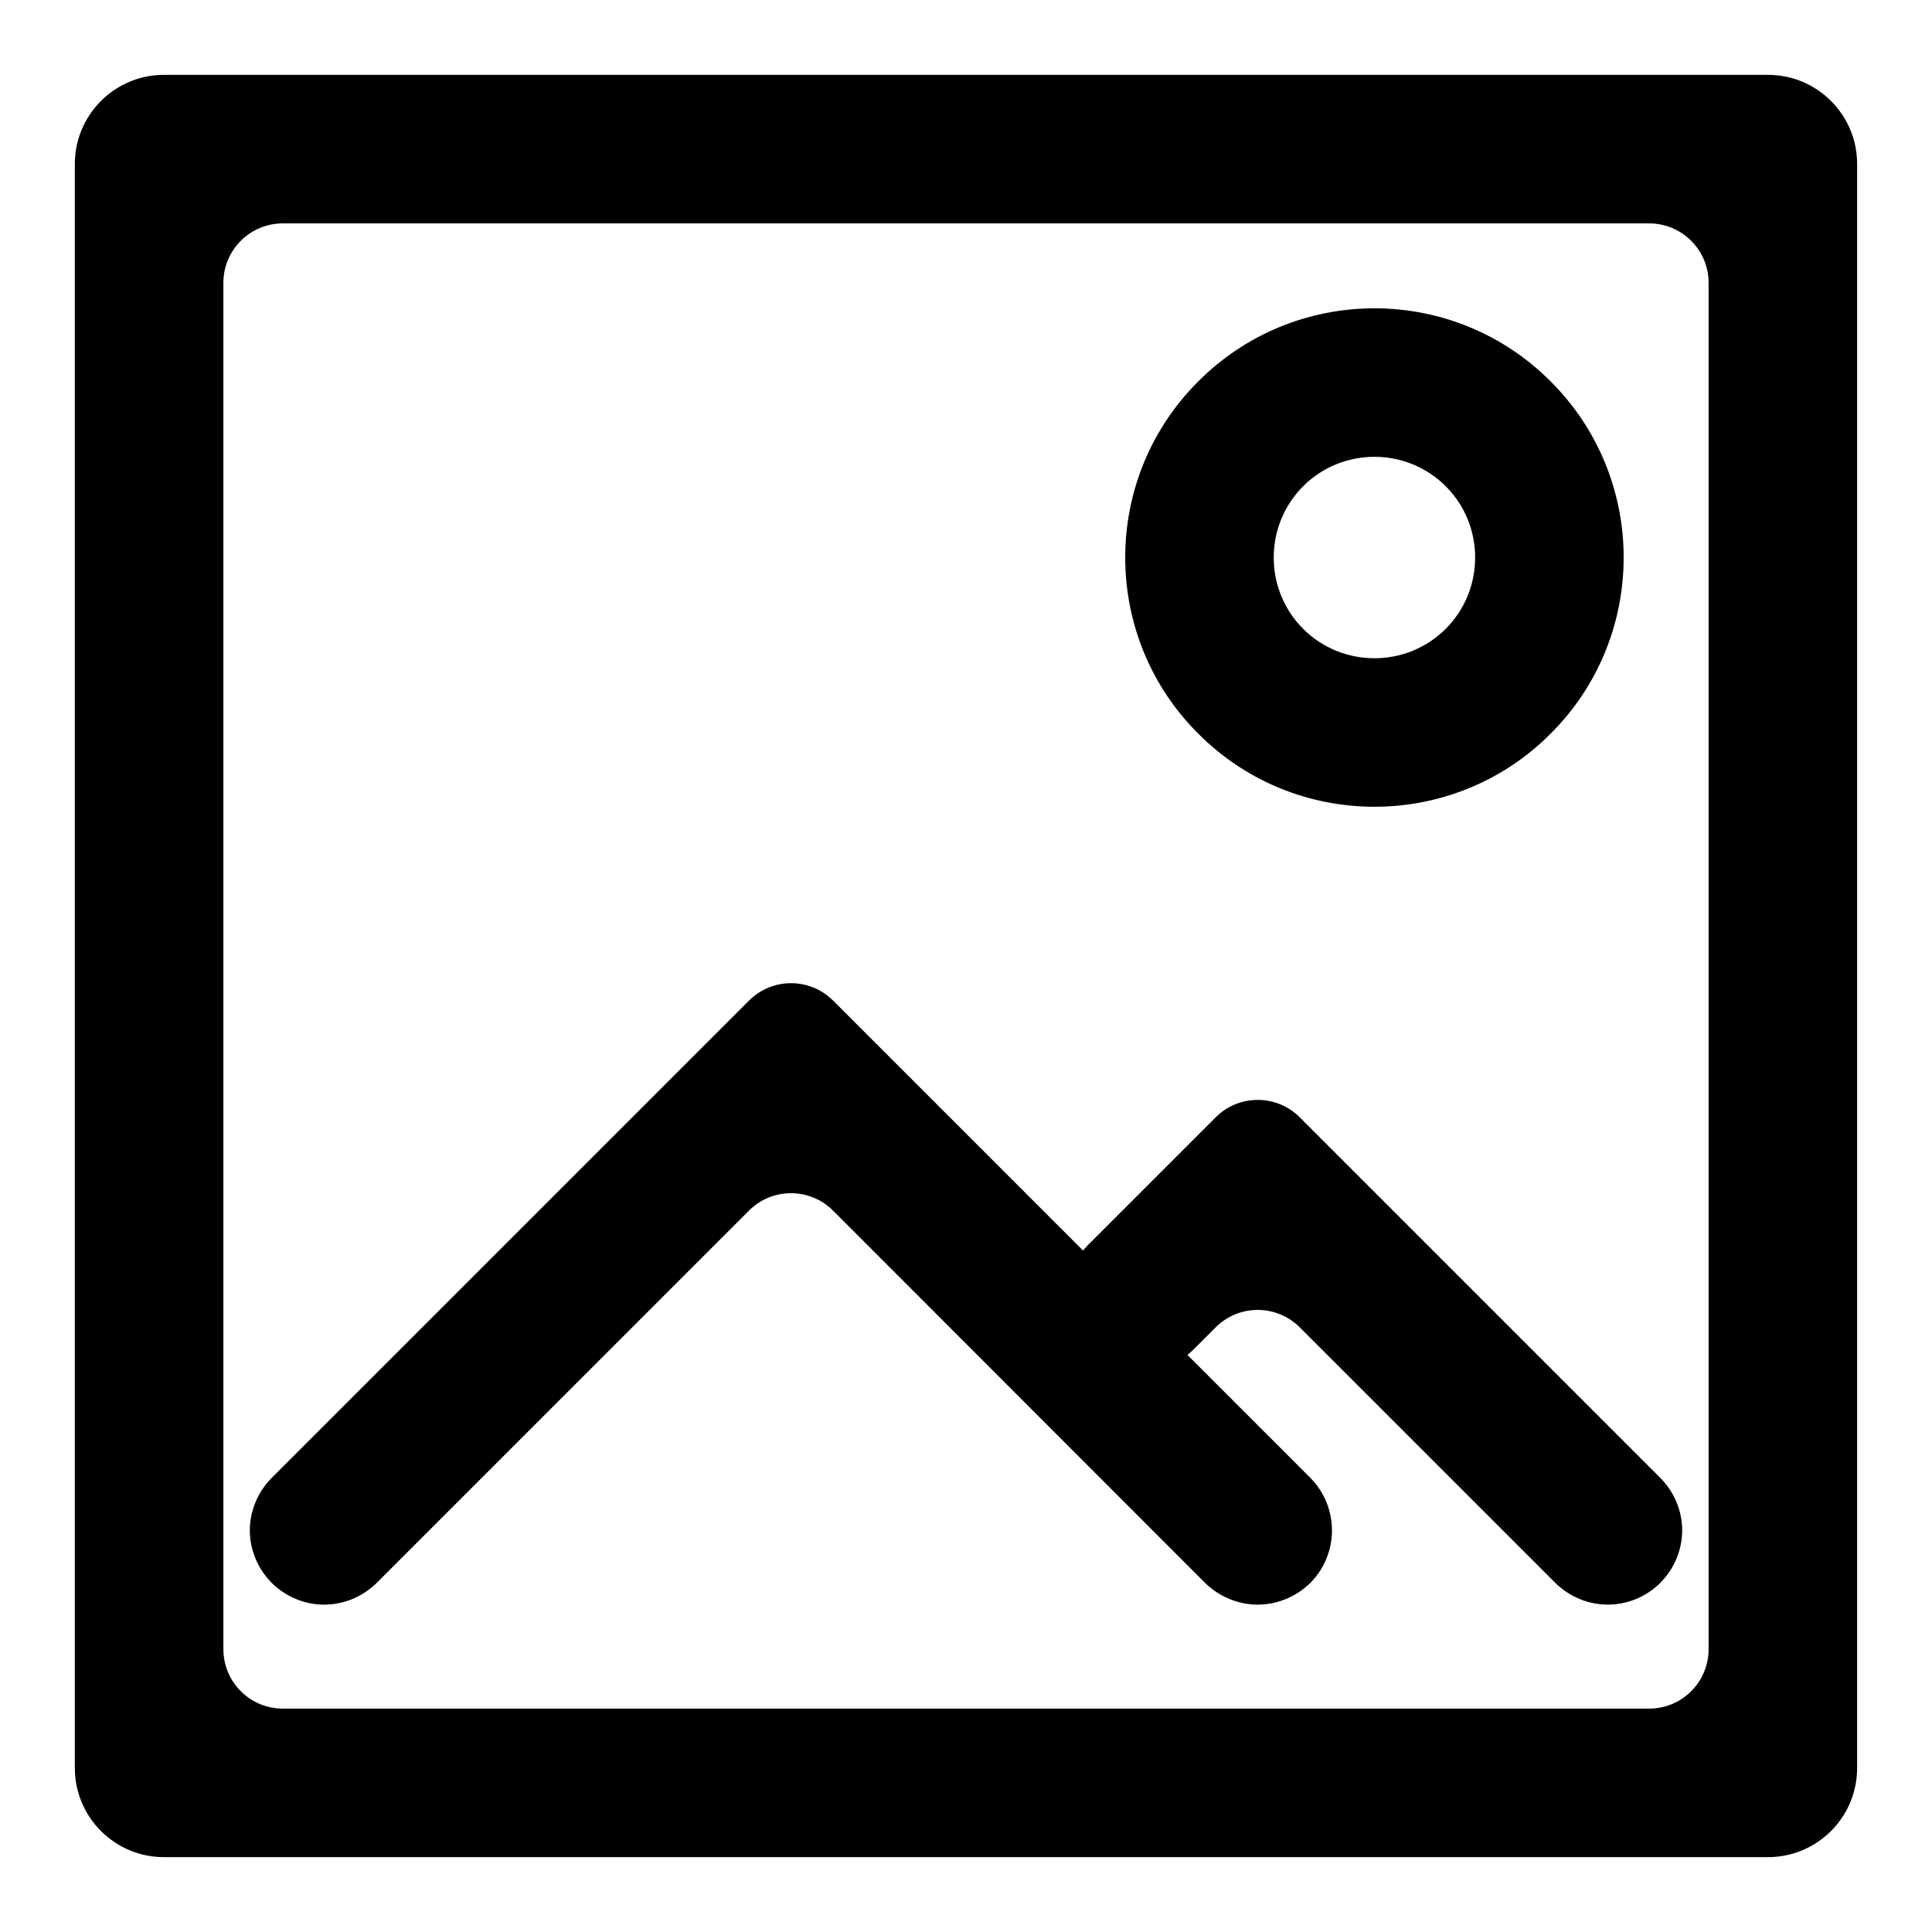
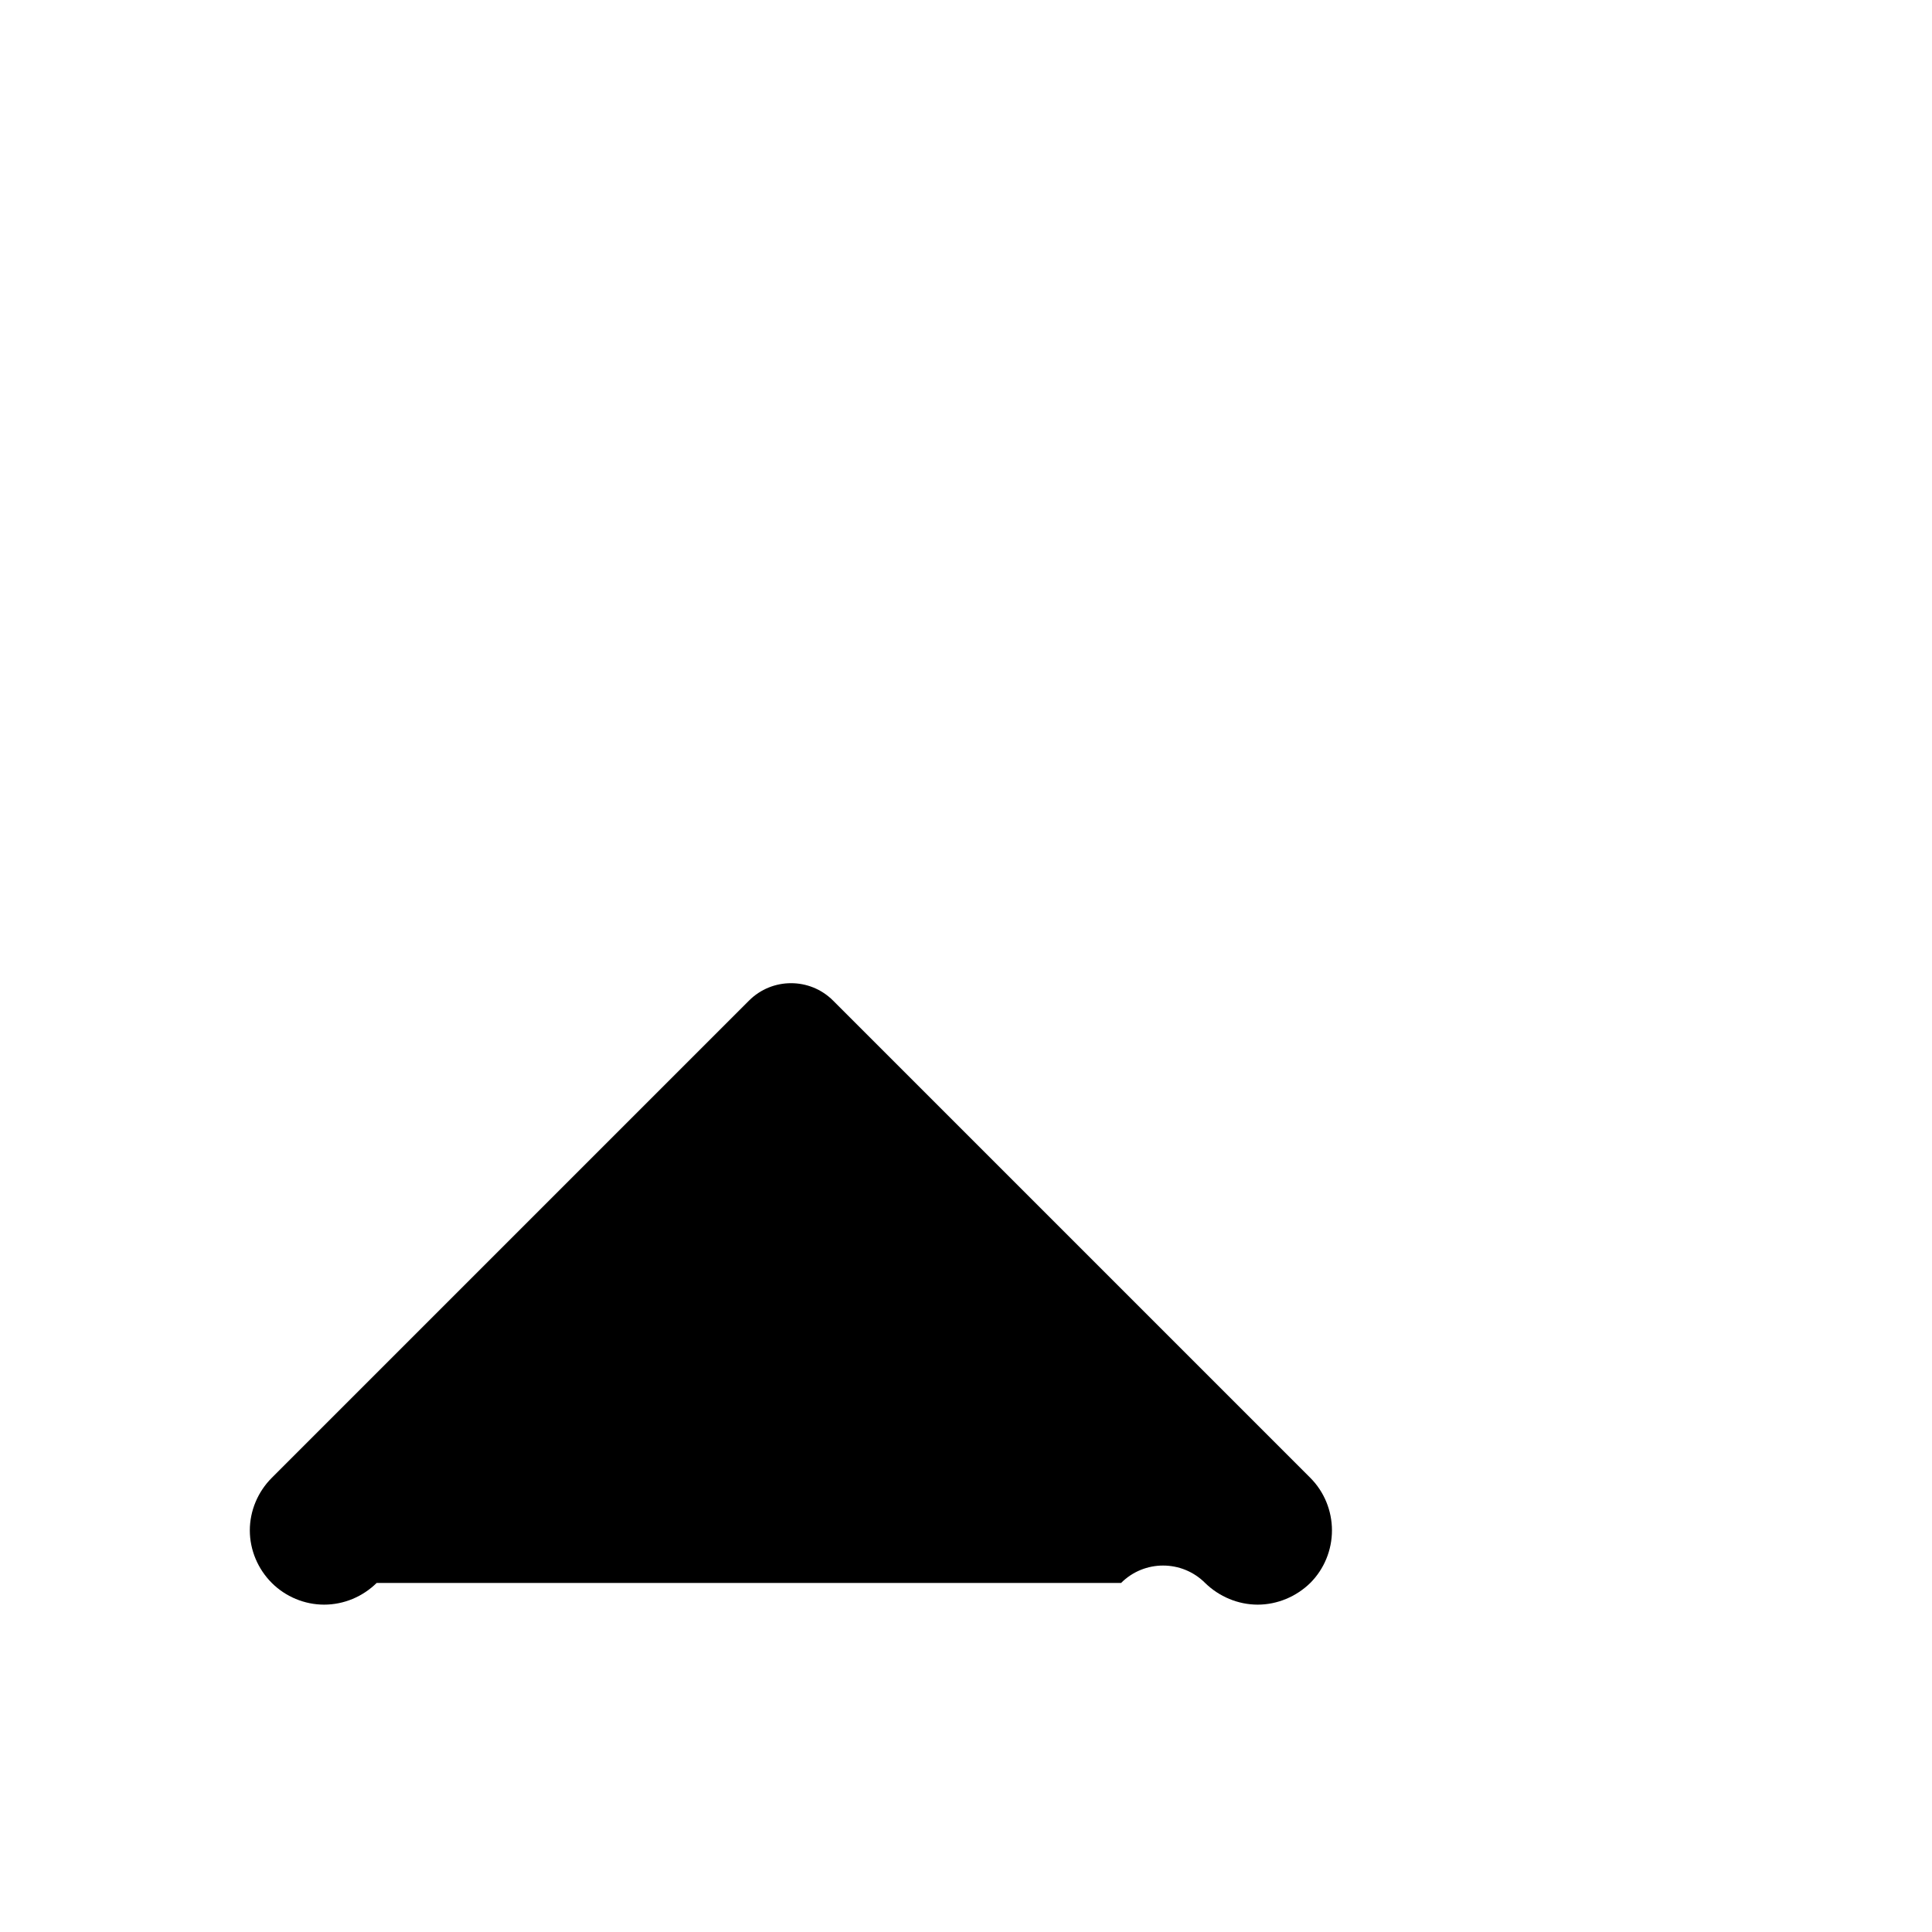
<svg xmlns="http://www.w3.org/2000/svg" fill="#000000" width="800px" height="800px" version="1.1" viewBox="144 144 512 512">
  <g>
-     <path d="m612.54 636.16h-425.09c-13.035 0-23.617-10.582-23.617-23.617v-425.09c0-13.035 10.582-23.617 23.617-23.617h425.09c13.035 0 23.617 10.582 23.617 23.617v425.09c0 13.035-10.582 23.617-23.617 23.617zm-31.488-39.359h-362.11c-8.691 0-15.742-7.055-15.742-15.746v-362.11c0-8.691 7.051-15.742 15.742-15.742h362.11c8.691 0 15.746 7.051 15.746 15.742v362.11c0 8.691-7.055 15.746-15.746 15.746z" fill-rule="evenodd" />
-     <path d="m460.3 501.62c-3.699 3.703-8.656 5.746-13.934 5.746-5.195 0-10.23-2.043-13.852-5.746-3.703-3.699-5.828-8.738-5.828-13.934 0-5.195 2.125-10.23 5.828-13.934l33.66-33.66c6.141-6.141 16.121-6.141 22.262 0l95.535 95.535c3.699 3.699 5.824 8.738 5.824 13.934 0 5.195-2.125 10.234-5.824 13.934-3.621 3.621-8.66 5.746-13.855 5.746-5.273 0-10.234-2.125-13.934-5.746l-67.746-67.746c-6.141-6.141-16.121-6.141-22.262 0z" />
-     <path d="m243.82 563.5c-3.699 3.621-8.656 5.746-13.934 5.746-5.195 0-10.23-2.125-13.852-5.746-3.703-3.699-5.828-8.738-5.828-13.934 0-5.195 2.125-10.234 5.828-13.934l126.47-126.47c6.141-6.141 16.125-6.141 22.262 0l126.47 126.47c3.699 3.699 5.746 8.738 5.746 13.934 0 5.195-2.047 10.234-5.746 13.934-3.699 3.621-8.738 5.746-13.934 5.746-5.195 0-10.234-2.125-13.934-5.746l-98.605-98.676c-6.144-6.148-16.121-6.148-22.262-0.008z" />
-     <path d="m508.24 357.8c-17.555 0-34.32-6.926-46.68-19.367-12.438-12.355-19.367-29.125-19.367-46.68 0-17.555 6.93-34.32 19.367-46.68 12.359-12.438 29.125-19.367 46.68-19.367 17.555 0 34.324 6.93 46.684 19.367 12.438 12.359 19.363 29.125 19.363 46.68 0 17.555-6.926 34.324-19.363 46.68-12.359 12.441-29.129 19.367-46.684 19.367zm0-39.359c-7.086 0-13.855-2.758-18.891-7.793-5.039-5.039-7.797-11.809-7.797-18.895 0-7.086 2.758-13.855 7.797-18.891 5.035-5.039 11.805-7.797 18.891-7.797 7.086 0 13.855 2.758 18.895 7.797 5.035 5.035 7.793 11.805 7.793 18.891 0 7.086-2.758 13.855-7.793 18.895-5.039 5.035-11.809 7.793-18.895 7.793z" fill-rule="evenodd" />
+     <path d="m243.82 563.5c-3.699 3.621-8.656 5.746-13.934 5.746-5.195 0-10.23-2.125-13.852-5.746-3.703-3.699-5.828-8.738-5.828-13.934 0-5.195 2.125-10.234 5.828-13.934l126.47-126.47c6.141-6.141 16.125-6.141 22.262 0l126.47 126.47c3.699 3.699 5.746 8.738 5.746 13.934 0 5.195-2.047 10.234-5.746 13.934-3.699 3.621-8.738 5.746-13.934 5.746-5.195 0-10.234-2.125-13.934-5.746c-6.144-6.148-16.121-6.148-22.262-0.008z" />
  </g>
</svg>